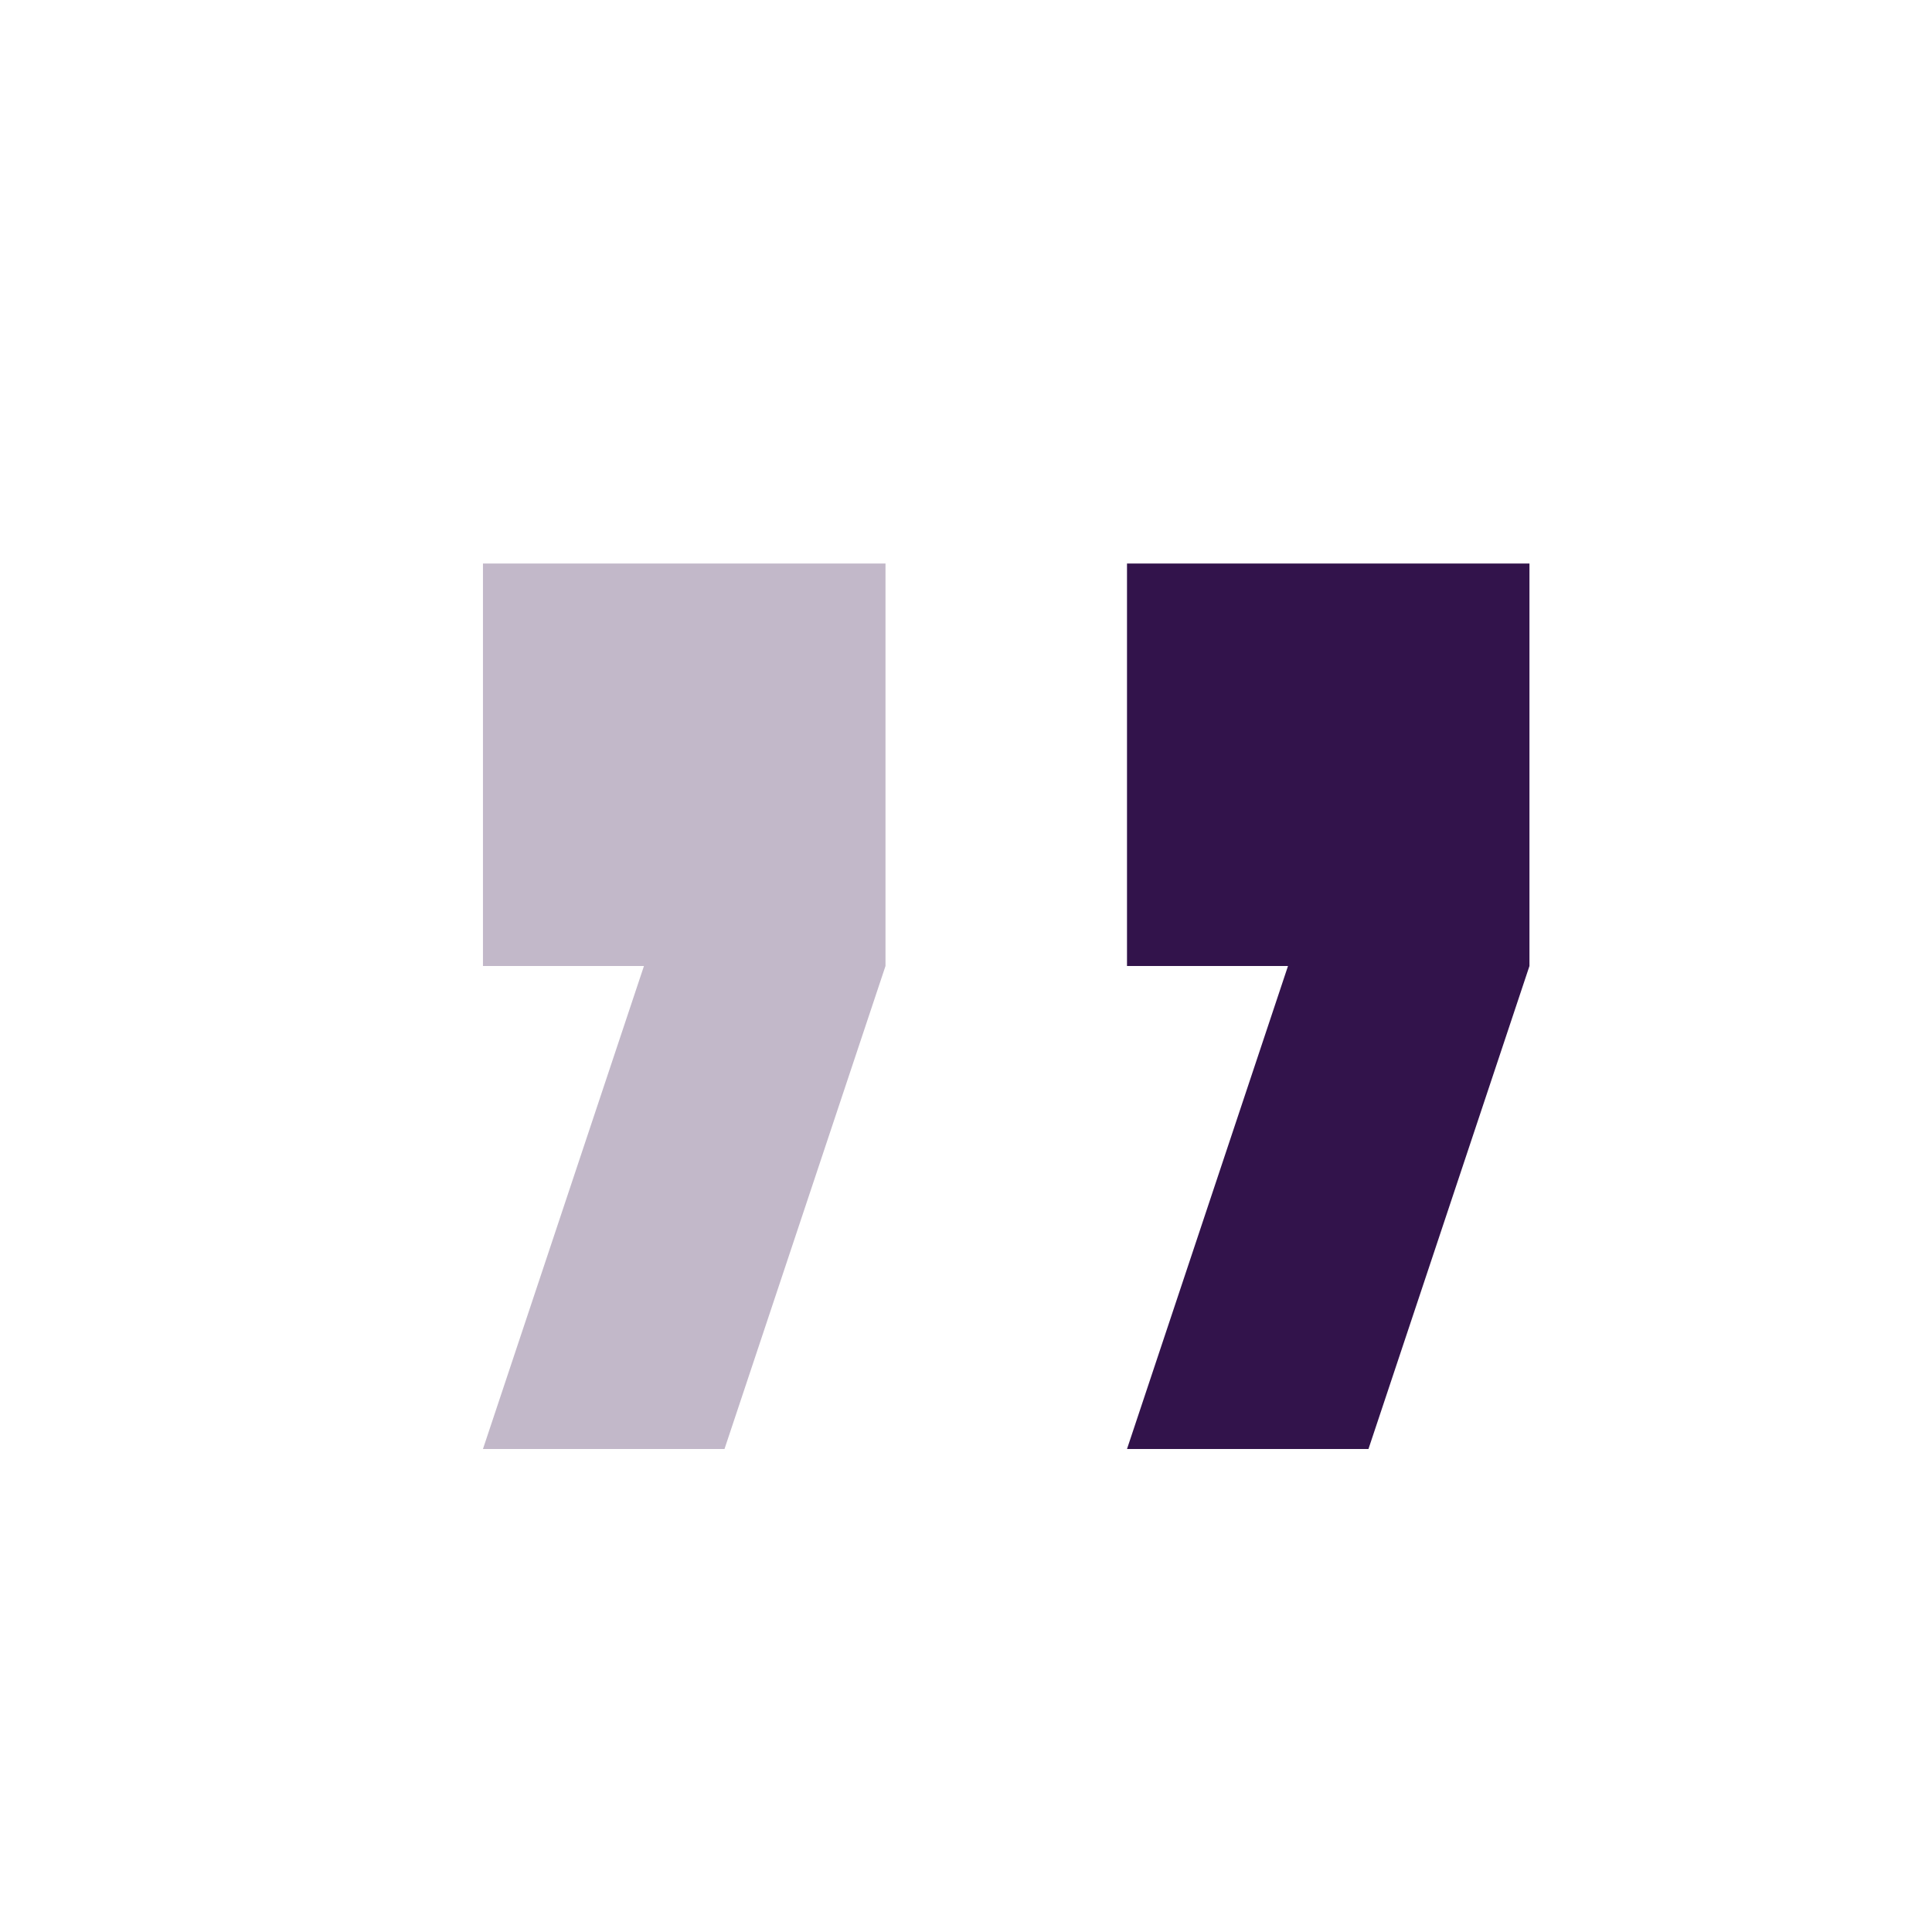
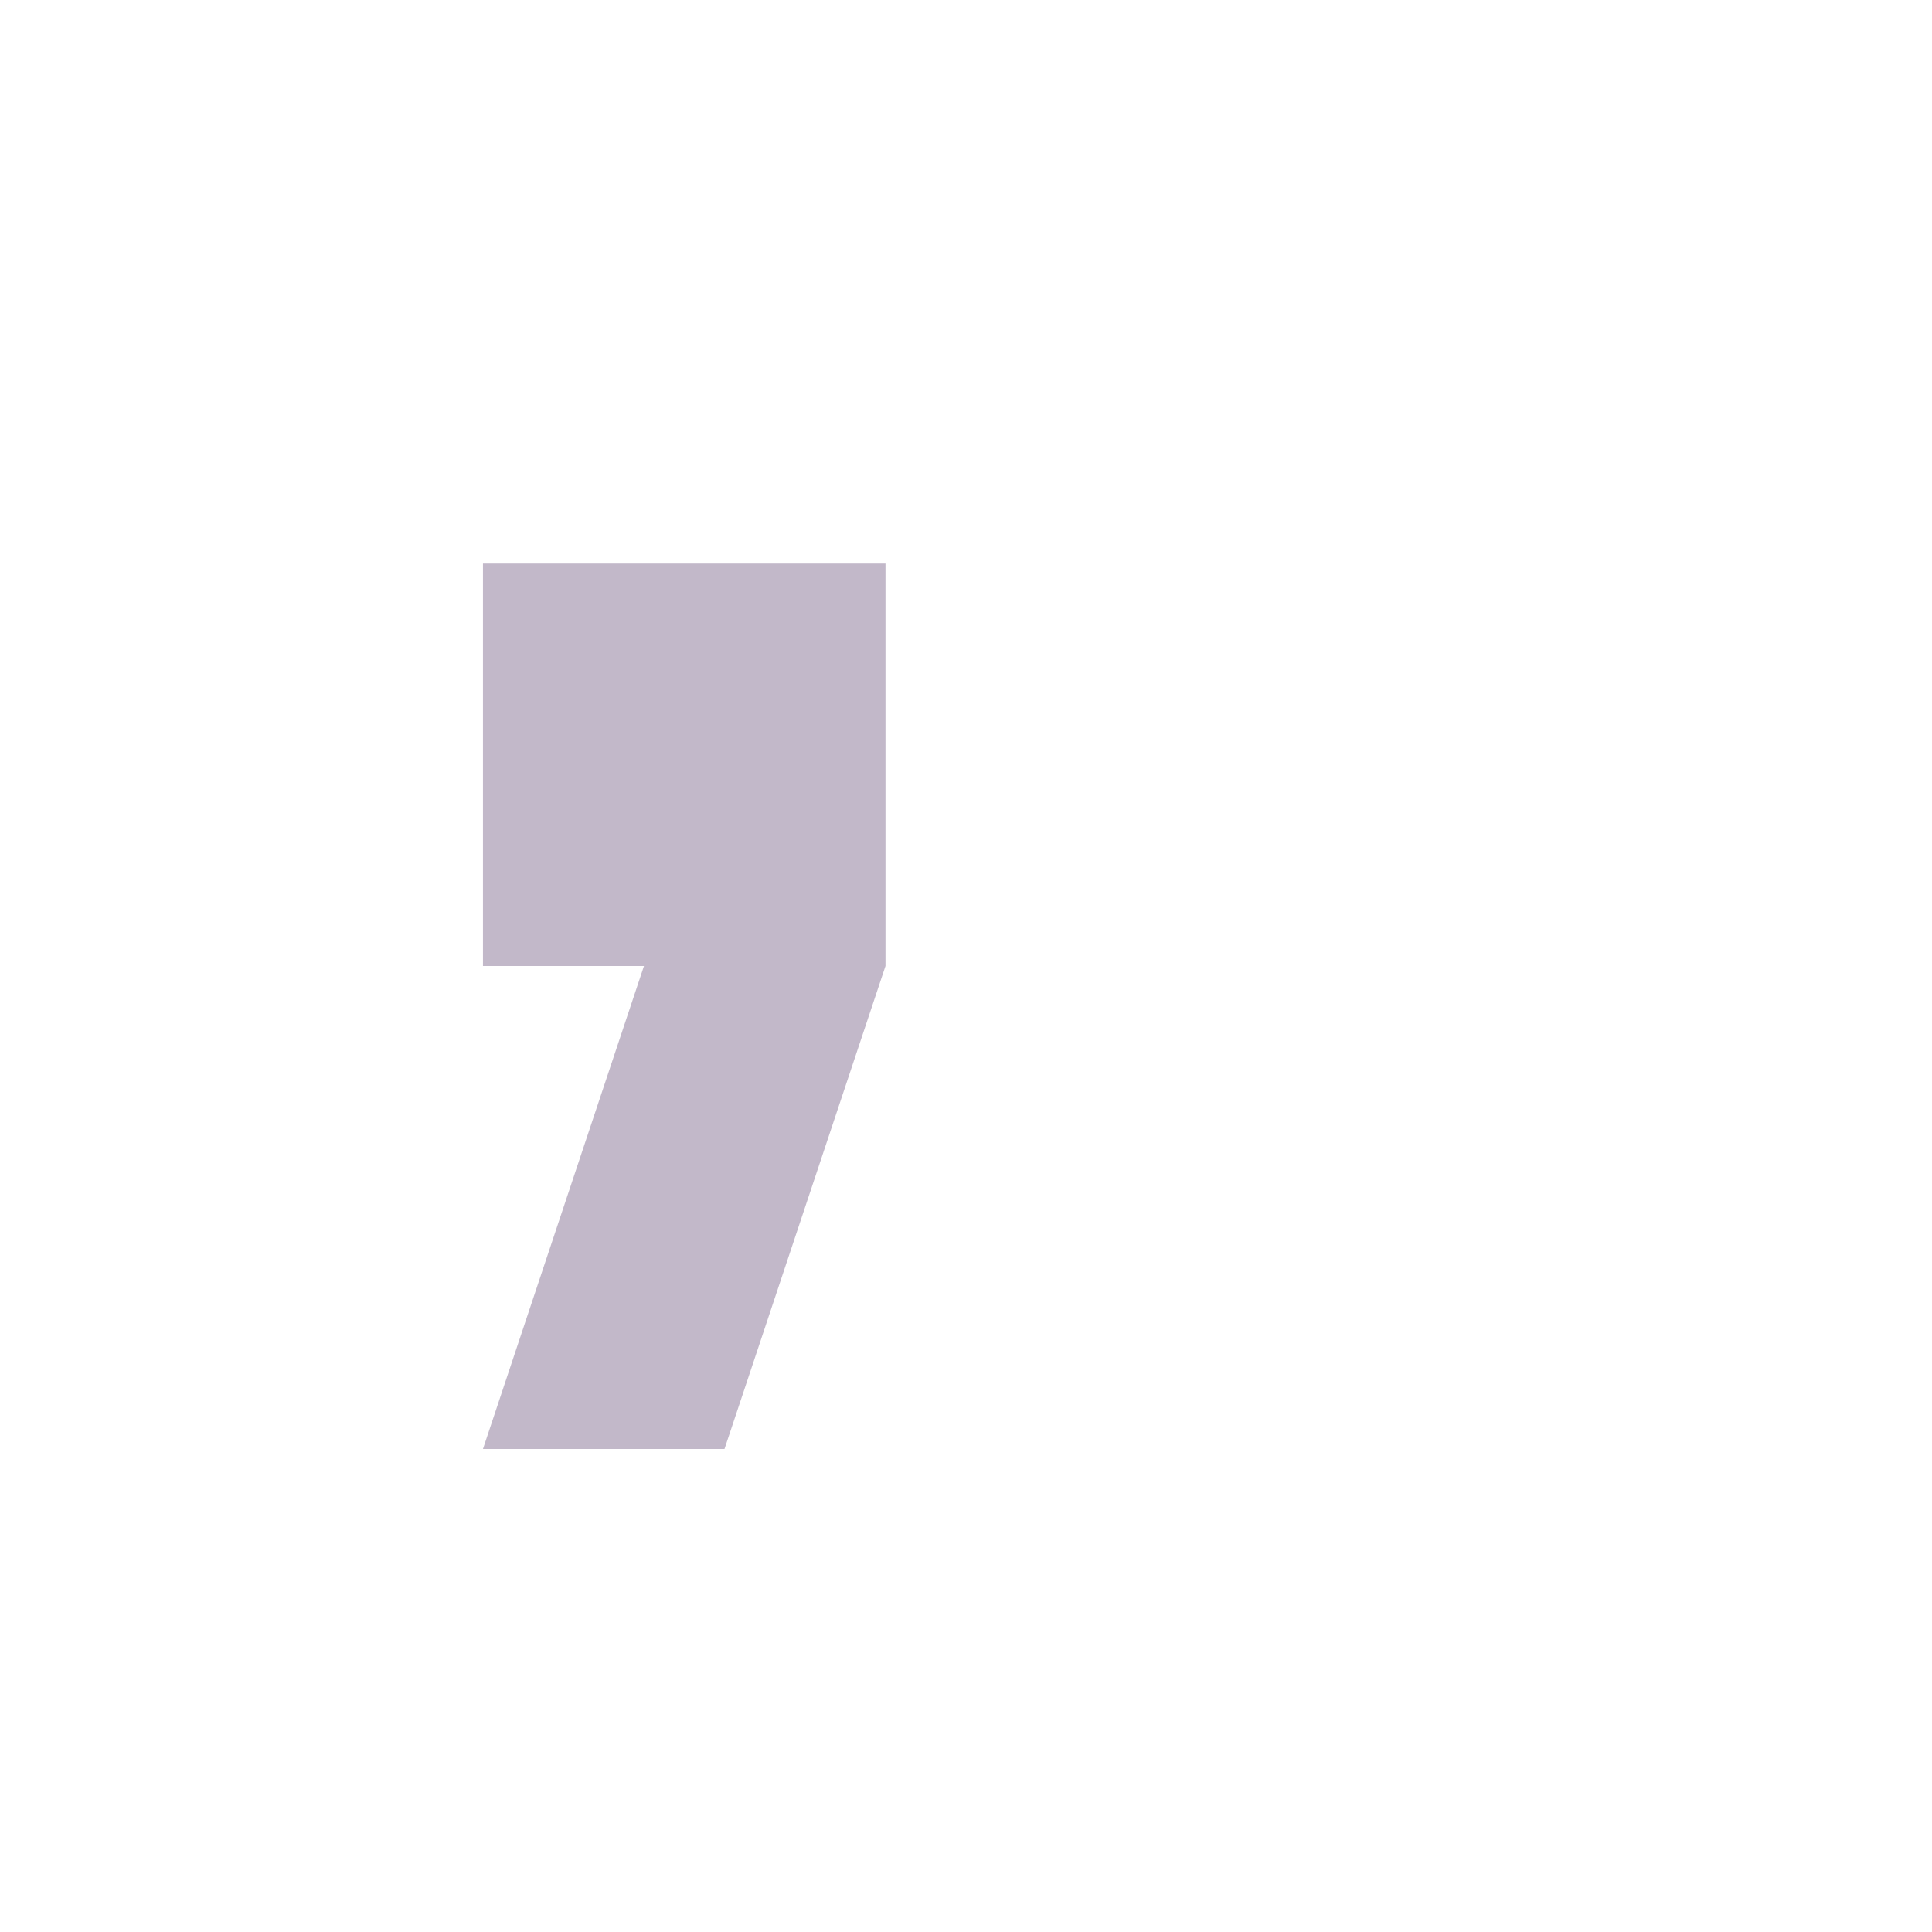
<svg xmlns="http://www.w3.org/2000/svg" width="48" height="48" viewBox="0 0 48 48" fill="none">
  <g clip-path="url(#clip0_296_112218)">
-     <path fill-rule="evenodd" clip-rule="evenodd" d="M28 36L32 24H28L28 14H37.999V24L33.999 36H28Z" fill="url(#paint0_linear_296_112218)" />
    <path opacity="0.3" fill-rule="evenodd" clip-rule="evenodd" d="M11.999 36L15.999 24H11.999L11.999 14H22L22 24L18 36H11.999Z" fill="url(#paint1_linear_296_112218)" />
  </g>
  <defs>
    <linearGradient id="paint0_linear_296_112218" x1="37.999" y1="25" x2="28" y2="25" gradientUnits="userSpaceOnUse">
      <stop stop-color="#32134b" />
      <stop offset="1" stop-color="#32134b" />
    </linearGradient>
    <linearGradient id="paint1_linear_296_112218" x1="22" y1="25" x2="11.999" y2="25" gradientUnits="userSpaceOnUse">
      <stop stop-color="#32134b" />
      <stop offset="1" stop-color="#32134b" />
    </linearGradient>
    <clipPath id="clip0_296_112218">
      <rect width="48" height="48" fill="white" transform="translate(-0)" />
    </clipPath>
  </defs>
</svg>